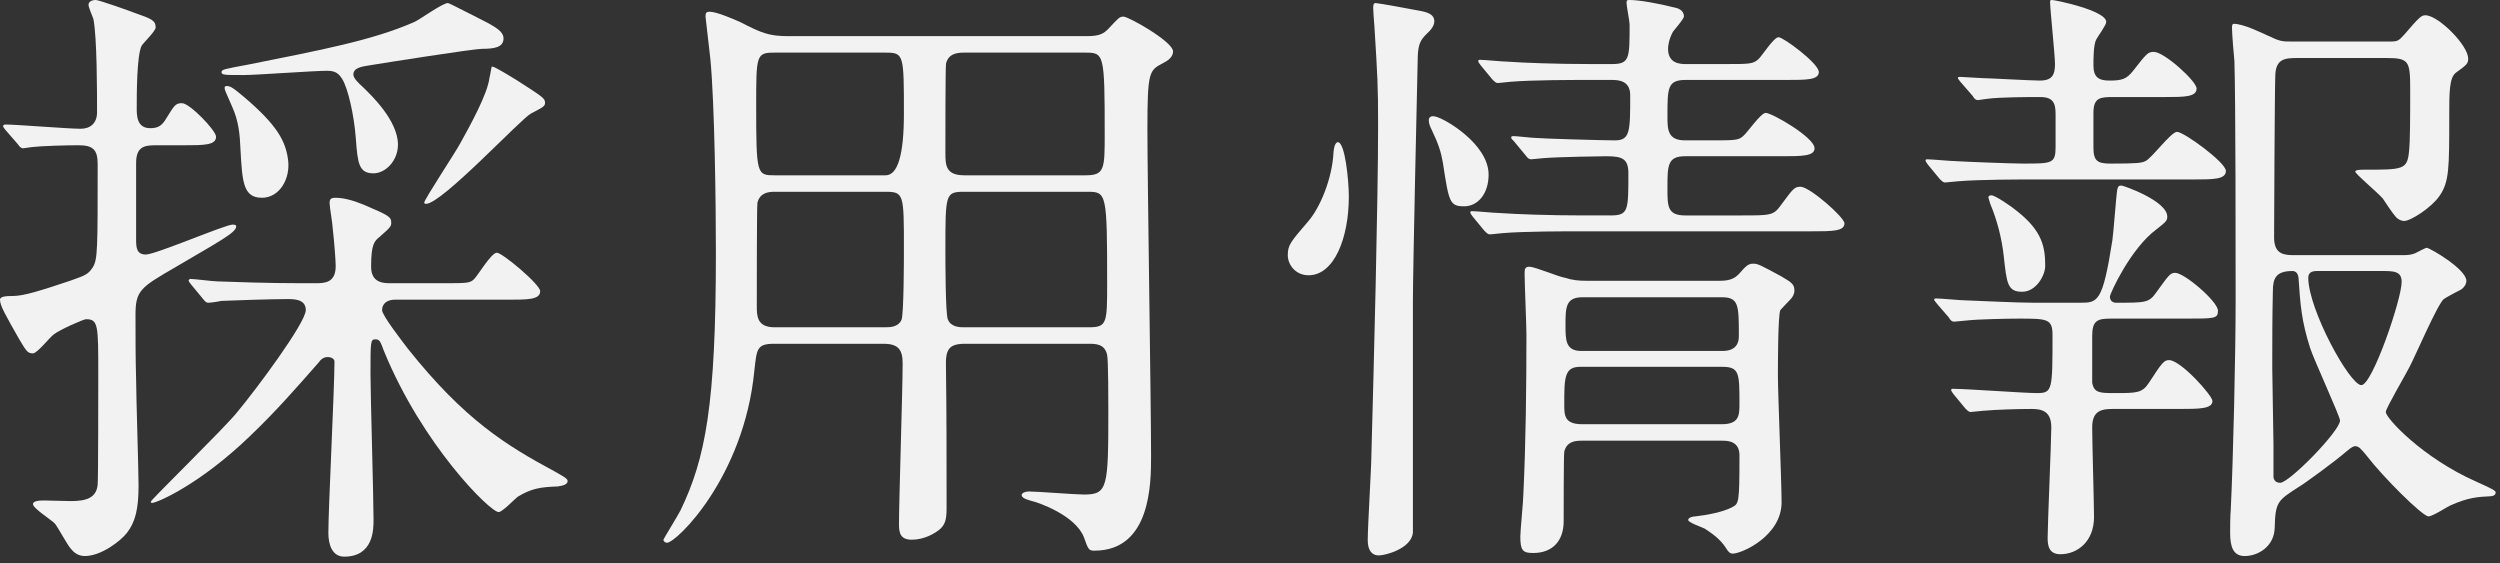
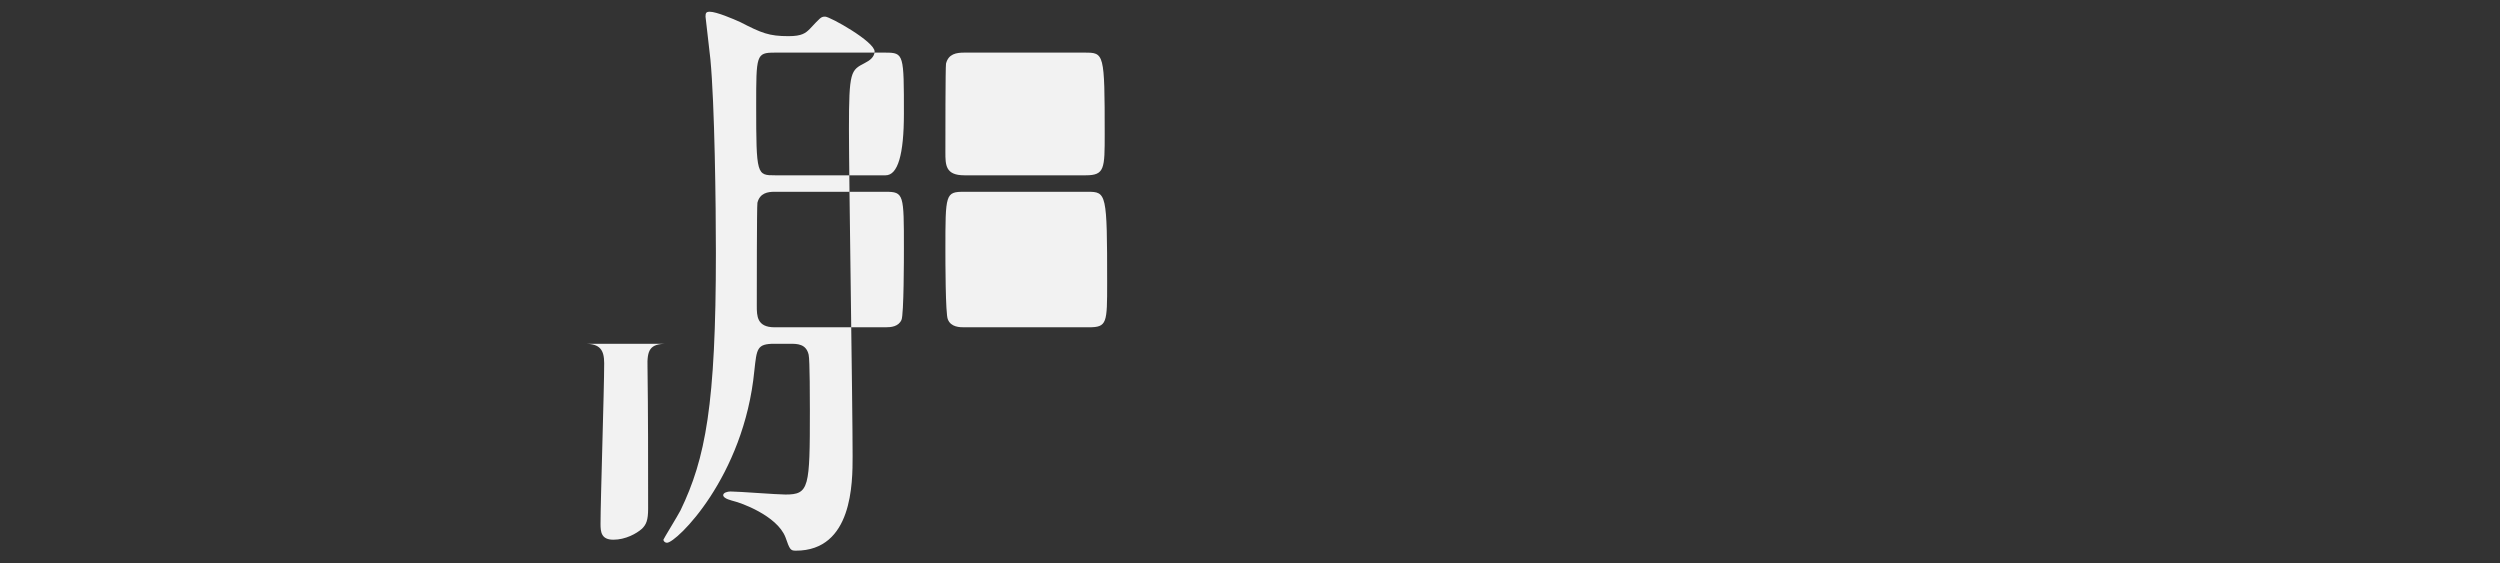
<svg xmlns="http://www.w3.org/2000/svg" id="b" width="213" height="48" viewBox="0 0 213 48">
  <rect x="0" y="0" width="213" height="48" fill="#333333" stroke="none" />
  <g id="c">
-     <rect width="213" height="48" fill="none" />
-     <path d="M13.468,12.376c-1.039,0-1.871,0-1.871,1.508v6.553c0,.676.052,1.248.832,1.248.832,0,6.76-2.548,7.384-2.548.104,0,.312,0,.312.155,0,.521-1.403,1.248-5.199,3.484-2.965,1.717-3.381,1.977-3.381,4.057,0,1.82,0,3.691.053,5.564,0,1.248.207,7.592.207,8.996,0,1.924-.26,3.068-.987,4.004-.521.676-2.185,1.977-3.589,1.977-.623,0-.987-.364-1.195-.625-.26-.26-1.092-1.819-1.353-2.132-.208-.26-1.872-1.3-1.872-1.664,0-.312.676-.312.988-.312s1.872.052,2.236.052c1.3,0,2.184-.26,2.288-1.404.052-.364.052-8.372.052-9.464,0-4.108,0-4.629-1.04-4.629-.208,0-2.236.885-2.756,1.301-.312.208-1.404,1.611-1.769,1.611-.468,0-.572-.207-1.195-1.248-1.145-2.027-1.612-2.808-1.612-3.328,0-.312.676-.312,1.092-.312.937,0,2.392-.468,4.888-1.3,1.301-.469,1.509-.521,1.925-1.145.416-.676.416-1.508.416-8.788,0-1.196-.364-1.612-1.612-1.612-.988,0-3.12.053-4.004.156-.104,0-.624.104-.729.104-.208,0-.312-.155-.468-.363l-1.04-1.196q-.208-.26-.208-.312c0-.104.104-.156.208-.156.884,0,5.356.363,6.396.363.832,0,1.404-.468,1.404-1.403,0-1.769,0-6.396-.312-7.956-.052-.156-.416-.988-.416-1.196,0-.261.26-.416.624-.416.26,0,2.912.936,3.433,1.144,1.352.469,1.664.624,1.664,1.196,0,.312-1.041,1.3-1.196,1.56-.416.832-.416,4.16-.416,5.305,0,.624,0,1.716,1.144,1.716.624,0,.988-.155,1.404-.884.624-.988.729-1.248,1.3-1.248.677,0,2.912,2.34,2.912,2.86,0,.728-1.04.728-2.756.728h-2.185ZM33.646,25.532c-.625,0-1.093.312-1.093.885,0,.468,1.716,2.652,2.185,3.275,4.836,6.085,8.424,8.269,12.48,10.453.728.416,1.144.624,1.144.832,0,.363-.571.416-.832.468-1.456.052-2.235.156-3.432.884-.208.156-1.3,1.301-1.612,1.301-.729,0-6.5-5.721-9.776-13.729-.312-.832-.364-.988-.728-.988-.416,0-.416.156-.416,2.964,0,1.769.26,10.452.26,12.429,0,.779,0,3.12-2.496,3.12-1.04,0-1.353-1.04-1.353-2.028,0-2.08.521-12.324.521-14.612,0-.156-.208-.364-.572-.364-.416,0-.624.26-.78.468-1.924,2.185-3.588,4.108-5.876,6.292-4.264,4.108-7.904,5.669-8.32,5.669-.052,0-.104-.052-.104-.104,0-.156,6.292-6.292,7.332-7.592,1.611-1.924,5.876-7.645,5.876-8.736,0-.937-.988-.937-1.612-.937-1.195,0-4.523.104-5.616.156-.155.052-.884.156-1.092.156-.156,0-.26-.104-.468-.364l-.988-1.196q-.208-.26-.208-.312c0-.104.104-.156.156-.156.364,0,1.924.208,2.288.208,1.508.052,4.212.156,7.124.156h1.248c.728,0,1.716,0,1.716-1.456,0-.364-.104-1.924-.26-3.276,0-.312-.26-1.769-.26-2.08,0-.364.104-.468.52-.468.624,0,1.456.208,2.34.572,2.185.936,2.393,1.039,2.393,1.56,0,.312-.104.416-.988,1.196-.468.363-.728.676-.728,2.548,0,1.404,1.092,1.404,1.664,1.404h4.368c2.184,0,2.392,0,2.756-.364.312-.312,1.456-2.236,1.924-2.236s3.692,2.704,3.692,3.276c0,.728-1.04.728-2.808.728h-9.568ZM30.993,7.488c.572.571,2.912,2.756,2.912,4.836,0,1.404-1.092,2.444-2.08,2.444-1.248,0-1.353-.832-1.508-2.965-.156-2.08-.677-4.264-1.145-5.044-.312-.52-.624-.728-1.3-.728-1.145,0-6.085.363-7.072.363-1.716,0-1.925,0-1.925-.26,0-.208.261-.26,2.236-.624,6.24-1.248,10.66-2.08,14.197-3.64.468-.208,2.392-1.612,2.859-1.612.104,0,3.12,1.56,3.433,1.716.52.312,1.3.676,1.3,1.301,0,.779-.832.884-1.82.884-.728,0-8.32,1.196-9.568,1.403-.676.104-1.404.209-1.404.78,0,.312.364.677.885,1.145ZM22.309,16.849c-1.612,0-1.664-1.404-1.82-4.108-.052-1.3-.155-2.444-.728-3.692-.572-1.3-.624-1.404-.624-1.56,0-.156.104-.156.155-.156.261,0,.416,0,1.509.937,2.808,2.392,3.536,3.744,3.744,5.355.208,1.612-.729,3.225-2.236,3.225ZM46.438,8.736c0,.312-.104.364-1.196.936-.832.416-7.592,7.696-8.944,7.696-.104,0-.155-.052-.155-.104,0-.26,2.651-4.265,3.067-5.045.832-1.508,2.341-4.212,2.496-5.615.052-.104.156-.937.208-.937.26,0,1.717.937,2.08,1.144,2.185,1.404,2.444,1.561,2.444,1.925Z" fill="#f2f2f2" />
-     <path d="M65.987,29.289c-1.508,0-1.508.416-1.716,2.287-.884,9.101-6.656,14.665-7.437,14.665-.207,0-.312-.156-.312-.26,0-.052,1.248-2.08,1.456-2.496,2.132-4.421,3.016-8.997,3.016-21.945,0-4.108-.104-12.636-.468-16.484-.052-.572-.416-3.536-.416-3.64,0-.312.052-.416.364-.416.572,0,2.028.623,2.6.884,1.82.936,2.444,1.196,4.108,1.196h25.429c1.145,0,1.457-.261,1.82-.625.885-.936.937-1.039,1.301-1.039.416,0,4.212,2.132,4.212,2.964,0,.468-.416.78-.832.987-1.196.625-1.353.677-1.353,5.617,0,4.264.312,23.452.312,27.873,0,2.287,0,8.06-4.836,8.06-.469,0-.521-.104-.885-1.144-.728-1.872-3.9-2.965-4.368-3.068-.155-.052-.936-.208-.936-.52,0-.209.364-.312.624-.312.676,0,3.952.26,4.68.26,2.028,0,2.08-.572,2.08-7.176,0-.676,0-4.316-.104-4.732-.208-.936-.988-.936-1.561-.936h-10.557c-1.403,0-1.664.52-1.611,2.027.052,3.744.052,8.009.052,12.013,0,.988-.156,1.353-.521,1.716-.468.416-1.403.937-2.443.937s-1.092-.677-1.092-1.353c0-1.924.312-11.492.312-13.676,0-1.145-.364-1.664-1.612-1.664h-9.309ZM75.452,14.936q1.561,0,1.561-5.252c0-5.044,0-5.2-1.561-5.2h-9.465c-1.56,0-1.56.208-1.56,4.524,0,5.928.052,5.928,1.612,5.928h9.412ZM75.452,27.885c.468,0,1.092-.053,1.352-.624.209-.416.209-5.408.209-6.085,0-4.628,0-4.836-1.561-4.836h-9.465c-.571,0-1.248.104-1.455.937-.053.26-.053,7.592-.053,8.788,0,.832,0,1.82,1.508,1.82h9.465ZM82.16,4.483c-.676,0-1.352.104-1.56.937-.053.312-.053,6.292-.053,7.54,0,1.092,0,1.976,1.612,1.976h10.349c1.612,0,1.612-.571,1.612-3.535,0-6.917-.052-6.917-1.716-6.917h-10.245ZM82.16,16.34c-1.612,0-1.612.156-1.612,4.94,0,.832,0,5.513.209,5.929.26.676,1.039.676,1.403.676h10.608c1.561,0,1.561-.364,1.561-3.797,0-7.644-.053-7.748-1.664-7.748h-10.505Z" fill="#f2f2f2" />
-     <path d="M114.92,16.745c0,3.536-1.248,6.708-3.432,6.708-1.093,0-1.769-.884-1.769-1.716,0-.885.26-1.145,1.769-2.912.936-1.092,2.028-3.536,2.132-5.929.052-.52.208-.78.364-.78.624,0,.936,3.328.936,4.629ZM121.524,2.912c-.52.521-.676.884-.729,1.82-.052,2.236-.416,18.356-.416,20.905v19.76c-.155,1.353-2.34,1.925-2.912,1.925s-.936-.416-.936-1.3c0-1.196.312-6.24.312-7.281.207-7.54.571-21.58.571-28.08,0-3.433-.052-4.16-.312-8.373-.053-.52-.104-1.508-.104-1.56,0-.261,0-.468.208-.468s3.328.571,3.849.676c.832.156,1.092.416,1.144.779.053.416-.26.832-.676,1.196ZM126.829,14.873c0,1.664-.937,2.704-2.08,2.704-1.248,0-1.301-.364-1.82-3.744-.156-.885-.364-1.561-.988-2.86-.052-.104-.208-.416-.208-.728,0-.261.208-.416.572-.312.78.156,4.524,2.34,4.524,4.94ZM137.177,18.356c1.561,0,1.561-.363,1.561-3.588,0-1.248-.521-1.456-1.872-1.456-.364,0-3.952.052-5.305.156-.155,0-.936.104-1.092.104-.208,0-.312-.104-.468-.312l-.988-1.196c-.208-.208-.26-.26-.26-.364,0-.104.156-.104.208-.104.26,0,1.56.156,1.872.156.363.052,5.771.208,6.76.208,1.301,0,1.301-.78,1.301-3.849,0-1.3-1.093-1.3-1.612-1.3h-1.977c-1.248,0-4.784,0-6.604.156-.155,0-.884.104-1.092.104-.156,0-.26-.104-.468-.312l-.988-1.196q-.208-.26-.208-.364c0-.104.104-.104.156-.104.364,0,1.924.156,2.288.156,1.508.104,4.212.207,7.177.207h1.768c1.508,0,1.508-.468,1.508-3.38,0-.26-.26-1.56-.26-1.819,0-.156,0-.261.208-.261.937,0,2.548.312,3.796.624.312.053.885.208.885.78,0,.208-.78,1.092-.937,1.3-.364.676-.416,1.248-.416,1.456,0,1.3,1.092,1.3,1.56,1.3h3.225c2.184,0,2.444,0,2.912-.416.26-.207,1.3-1.871,1.716-1.871s3.433,2.235,3.433,2.964c0,.676-1.04.676-2.756.676h-8.581c-1.56,0-1.56.676-1.56,3.068,0,1.144,0,2.08,1.508,2.08h2.132c2.185,0,2.444,0,2.86-.416.312-.261,1.456-1.925,1.872-1.925.521,0,4.16,2.08,4.16,3.017,0,.676-1.092.676-2.808.676h-8.217c-1.508,0-1.508.78-1.508,2.757,0,1.508,0,2.287,1.508,2.287h4.836c2.444,0,2.704,0,3.328-.884,1.04-1.403,1.145-1.56,1.664-1.56.78,0,3.744,2.6,3.744,3.12,0,.676-1.04.676-2.808.676h-19.709c-1.248,0-4.784,0-6.604.156-.156,0-.884.104-1.092.104-.156,0-.26-.104-.468-.312l-.988-1.196q-.208-.26-.208-.364c0-.104.104-.104.156-.104.363,0,1.924.156,2.288.156,1.508.104,4.212.207,7.176.207h2.288ZM134.785,37.546c-.677,0-1.3.104-1.509.936-.052.208-.052,5.2-.052,5.929,0,1.664-.936,2.704-2.6,2.704-.884,0-1.093-.208-1.093-1.404,0-.52.261-3.068.261-3.641.208-4.367.26-9.204.26-13.572,0-.779-.156-4.368-.156-5.2,0-.416.052-.571.416-.571.468,0,2.548.884,3.017.936.624.208,1.195.26,1.768.26h11.492c.937,0,1.301-.312,1.561-.572.676-.779.832-.884,1.248-.884.364,0,.572.104,2.393,1.093.884.52,1.092.676,1.092,1.195,0,.312-.156.572-.364.78-.312.312-.78.832-.832.884-.208.416-.208,4.681-.208,5.616,0,1.509.312,9.049.312,10.765,0,2.86-3.381,4.368-4.16,4.368-.261,0-.416-.208-.572-.468-.521-.832-1.353-1.353-1.82-1.664-.208-.104-1.404-.521-1.404-.729s.364-.312.624-.312c.937-.104,2.341-.364,3.12-.78.572-.312.624-.312.624-4.42,0-1.248-1.04-1.248-1.508-1.248h-11.908ZM134.629,31.253c-1.353,0-1.353.937-1.353,3.225,0,.884,0,1.664,1.509,1.664h11.908c1.508,0,1.508-.78,1.508-1.768,0-2.549,0-3.121-1.456-3.121h-12.116ZM134.837,25.325c-1.456,0-1.456.884-1.456,2.393,0,1.248,0,2.184,1.353,2.184h11.96c.364,0,1.456,0,1.456-1.248,0-2.652,0-3.328-1.456-3.328h-11.856Z" fill="#f2f2f2" />
-     <path d="M173.42,15.289c-1.196,0-4.784,0-6.604.156-.156,0-.936.104-1.092.104s-.26-.104-.468-.312l-.988-1.196q-.208-.26-.208-.364c0-.104.052-.104.156-.104.363,0,2.027.155,2.392.155.78.053,4.784.209,5.772.209,2.444,0,2.756,0,2.756-1.404v-2.809c0-.936-.208-1.456-1.3-1.456-.937,0-3.433,0-4.576.156-.104,0-.624.104-.728.104-.209,0-.312-.104-.469-.364l-1.04-1.196c-.155-.208-.208-.26-.208-.312,0-.104.053-.104.208-.104.261,0,1.612.104,1.872.104.416,0,4.213.209,4.889.209,1.092,0,1.3-.521,1.3-1.404,0-.78-.416-4.681-.416-5.252,0-.156,0-.209.156-.209.26,0,4.628.885,4.628,1.873,0,.26-.729,1.248-.832,1.455-.26.416-.26,1.664-.26,2.236,0,.988.416,1.301,1.352,1.301,1.04,0,1.456-.104,2.028-.832,1.144-1.457,1.248-1.612,1.769-1.612.884,0,3.64,2.496,3.64,3.12,0,.728-1.04.728-2.756.728h-4.265c-1.144,0-1.768,0-1.768,1.353v2.964c0,1.144.363,1.353,1.456,1.353,2.288,0,2.651-.053,2.964-.209.52-.207,2.184-2.496,2.704-2.496.572,0,4.16,2.601,4.16,3.328s-1.04.729-2.808.729h-13.417ZM165.048,25.897c-.208-.26-.26-.312-.26-.364,0-.104.104-.104.207-.104.364,0,2.028.156,2.341.156,1.508.052,4.472.207,5.876.207h4.004c1.508,0,1.924,0,2.756-5.304.104-.676.312-3.692.416-4.316.053-.312.156-.364.364-.364.156,0,3.9,1.301,3.9,2.652,0,.364-.156.469-.937,1.092-2.184,1.612-3.951,5.461-3.951,5.721,0,.364.26.52.52.52,2.548,0,2.809,0,3.432-.884,1.093-1.508,1.196-1.664,1.612-1.664.78,0,3.641,2.444,3.641,3.225,0,.676-.261.676-2.757.676h-6.396c-1.093,0-1.561.156-1.561,1.456v4.004c.156.885.677.885,1.925.885,1.871,0,2.34,0,2.912-.885,1.144-1.768,1.3-1.924,1.716-1.924.987,0,3.692,3.016,3.692,3.484,0,.676-1.145.676-2.809.676h-5.512c-.937,0-1.925,0-1.925,1.561,0,1.195.156,6.604.156,7.644,0,2.132-1.456,3.173-2.86,3.173-.988,0-1.092-.729-1.092-1.404,0-1.092.312-8.269.312-9.412,0-1.353-.78-1.561-1.664-1.561-1.196,0-2.965.052-4.16.156-.156,0-.885.104-1.041.104-.155,0-.26-.104-.468-.312l-.987-1.196c-.104-.156-.209-.26-.209-.364,0-.104.053-.104.156-.104,1.145,0,6.084.364,7.125.364,1.352,0,1.352-.209,1.352-4.992,0-1.353-.52-1.353-2.86-1.353-.987,0-3.483.052-4.42.156-.156,0-.937.104-1.092.104-.208,0-.312-.104-.468-.364l-.988-1.144ZM172.276,24.857c-1.248,0-1.301-.729-1.561-3.068-.156-1.456-.572-3.068-1.145-4.42-.052-.208-.155-.468-.155-.572,0-.104.104-.156.26-.156.312,0,1.769.988,2.185,1.353,2.184,1.716,2.392,3.12,2.392,4.681,0,.728-.728,2.184-1.976,2.184ZM204.881,21.737c.312,0,.624-.052.884-.156.104-.052.885-.468.988-.468.26,0,3.381,1.82,3.381,2.809,0,.312-.209.571-.416.728-.209.104-1.301.676-1.509.832-.52.416-2.444,4.888-2.912,5.772-.312.624-2.028,3.536-2.028,3.848,0,.521,3.121,3.9,7.697,5.929,1.508.676,1.664.78,1.664.936,0,.261-.312.312-.416.312-1.093.052-1.925.104-3.433.78-.26.104-1.508.936-1.872.936-.52,0-3.9-3.38-5.252-5.148-.469-.572-.676-.832-.988-.832-.26,0-.572.312-.78.469-.884.779-3.588,2.756-4.056,3.016-1.769,1.145-1.977,1.248-2.028,3.484-.052,1.611-1.456,2.392-2.548,2.392-.988,0-1.248-.78-1.248-1.976,0-.364,0-1.404.052-1.977.208-4.264.416-13.156.416-17.94,0-4.316,0-16.849-.104-20.28-.052-.416-.207-2.393-.207-2.809,0-.156,0-.364.155-.364.832,0,2.393.78,2.86.988,1.092.521,1.248.521,2.08.521h8.372c.624,0,.729-.053,1.196-.572,1.3-1.508,1.456-1.664,1.82-1.664,1.092,0,3.64,2.548,3.64,3.691,0,.416-.104.521-1.04,1.196-.572.416-.572,1.716-.572,3.641,0,4.524,0,5.668-.832,6.864-.676.988-2.443,2.132-3.016,2.132-.26,0-.52-.156-.676-.312-.208-.209-.988-1.353-1.145-1.612-.624-.677-2.34-2.08-2.34-2.288,0-.156.52-.156.729-.156,3.328,0,3.691,0,3.848-1.508.104-.885.104-3.068.104-5.356,0-2.392-.104-2.652-2.027-2.652h-7.541c-1.092,0-1.871.052-1.924,1.456-.052.988-.104,13.261-.104,13.833,0,1.508.936,1.508,1.82,1.508h9.308ZM193.7,37.857v2.757c0,.104.053.52.572.52.78,0,5.097-4.42,5.097-5.304,0-.364-2.236-5.2-2.548-6.188-.729-2.288-.832-3.64-.988-5.98-.053-.416-.26-.571-.521-.571-1.403,0-1.664.623-1.664,1.716-.052,2.184-.052,4.368-.052,6.552,0,1.04.104,5.564.104,6.5ZM197.393,23.09c-.52,0-.728.207-.728.571,0,2.704,3.536,9.152,4.523,9.152.937,0,3.433-7.332,3.433-8.788,0-.936-.676-.936-1.769-.936h-5.46Z" fill="#f2f2f2" />
+     <path d="M65.987,29.289c-1.508,0-1.508.416-1.716,2.287-.884,9.101-6.656,14.665-7.437,14.665-.207,0-.312-.156-.312-.26,0-.052,1.248-2.08,1.456-2.496,2.132-4.421,3.016-8.997,3.016-21.945,0-4.108-.104-12.636-.468-16.484-.052-.572-.416-3.536-.416-3.64,0-.312.052-.416.364-.416.572,0,2.028.623,2.6.884,1.82.936,2.444,1.196,4.108,1.196c1.145,0,1.457-.261,1.82-.625.885-.936.937-1.039,1.301-1.039.416,0,4.212,2.132,4.212,2.964,0,.468-.416.78-.832.987-1.196.625-1.353.677-1.353,5.617,0,4.264.312,23.452.312,27.873,0,2.287,0,8.06-4.836,8.06-.469,0-.521-.104-.885-1.144-.728-1.872-3.9-2.965-4.368-3.068-.155-.052-.936-.208-.936-.52,0-.209.364-.312.624-.312.676,0,3.952.26,4.68.26,2.028,0,2.08-.572,2.08-7.176,0-.676,0-4.316-.104-4.732-.208-.936-.988-.936-1.561-.936h-10.557c-1.403,0-1.664.52-1.611,2.027.052,3.744.052,8.009.052,12.013,0,.988-.156,1.353-.521,1.716-.468.416-1.403.937-2.443.937s-1.092-.677-1.092-1.353c0-1.924.312-11.492.312-13.676,0-1.145-.364-1.664-1.612-1.664h-9.309ZM75.452,14.936q1.561,0,1.561-5.252c0-5.044,0-5.2-1.561-5.2h-9.465c-1.56,0-1.56.208-1.56,4.524,0,5.928.052,5.928,1.612,5.928h9.412ZM75.452,27.885c.468,0,1.092-.053,1.352-.624.209-.416.209-5.408.209-6.085,0-4.628,0-4.836-1.561-4.836h-9.465c-.571,0-1.248.104-1.455.937-.053.26-.053,7.592-.053,8.788,0,.832,0,1.82,1.508,1.82h9.465ZM82.16,4.483c-.676,0-1.352.104-1.56.937-.053.312-.053,6.292-.053,7.54,0,1.092,0,1.976,1.612,1.976h10.349c1.612,0,1.612-.571,1.612-3.535,0-6.917-.052-6.917-1.716-6.917h-10.245ZM82.16,16.34c-1.612,0-1.612.156-1.612,4.94,0,.832,0,5.513.209,5.929.26.676,1.039.676,1.403.676h10.608c1.561,0,1.561-.364,1.561-3.797,0-7.644-.053-7.748-1.664-7.748h-10.505Z" fill="#f2f2f2" />
  </g>
</svg>